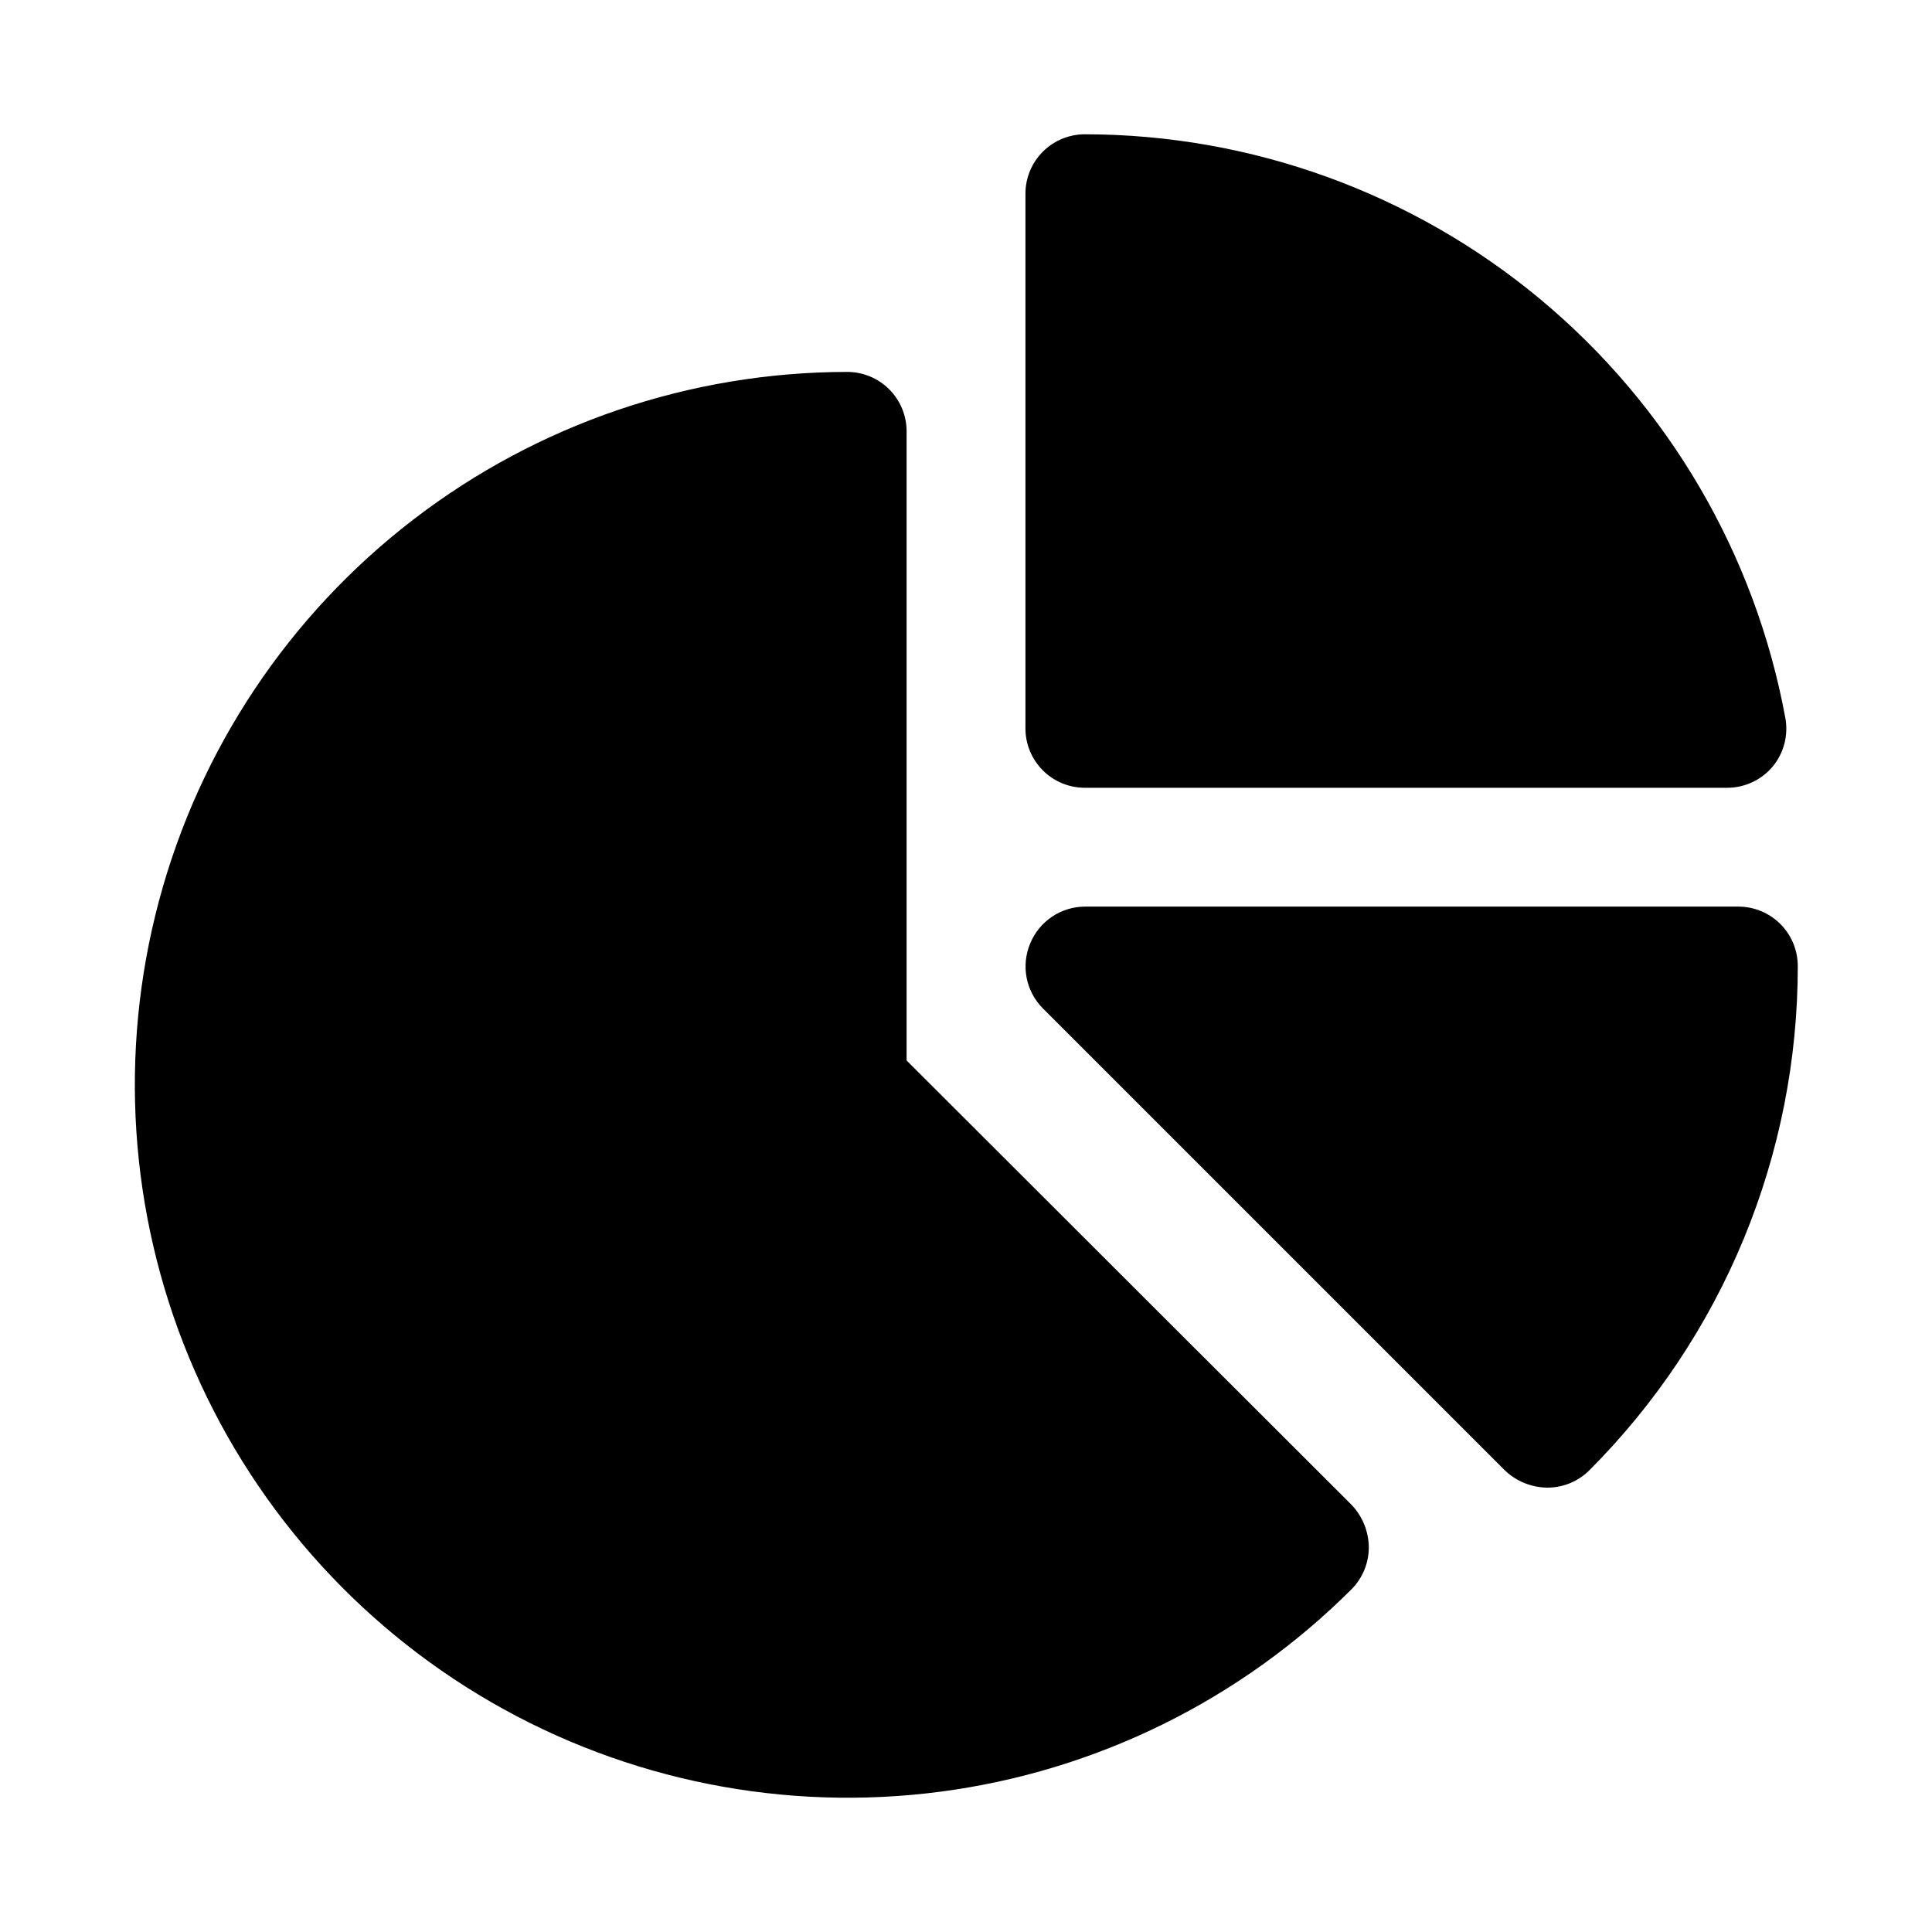
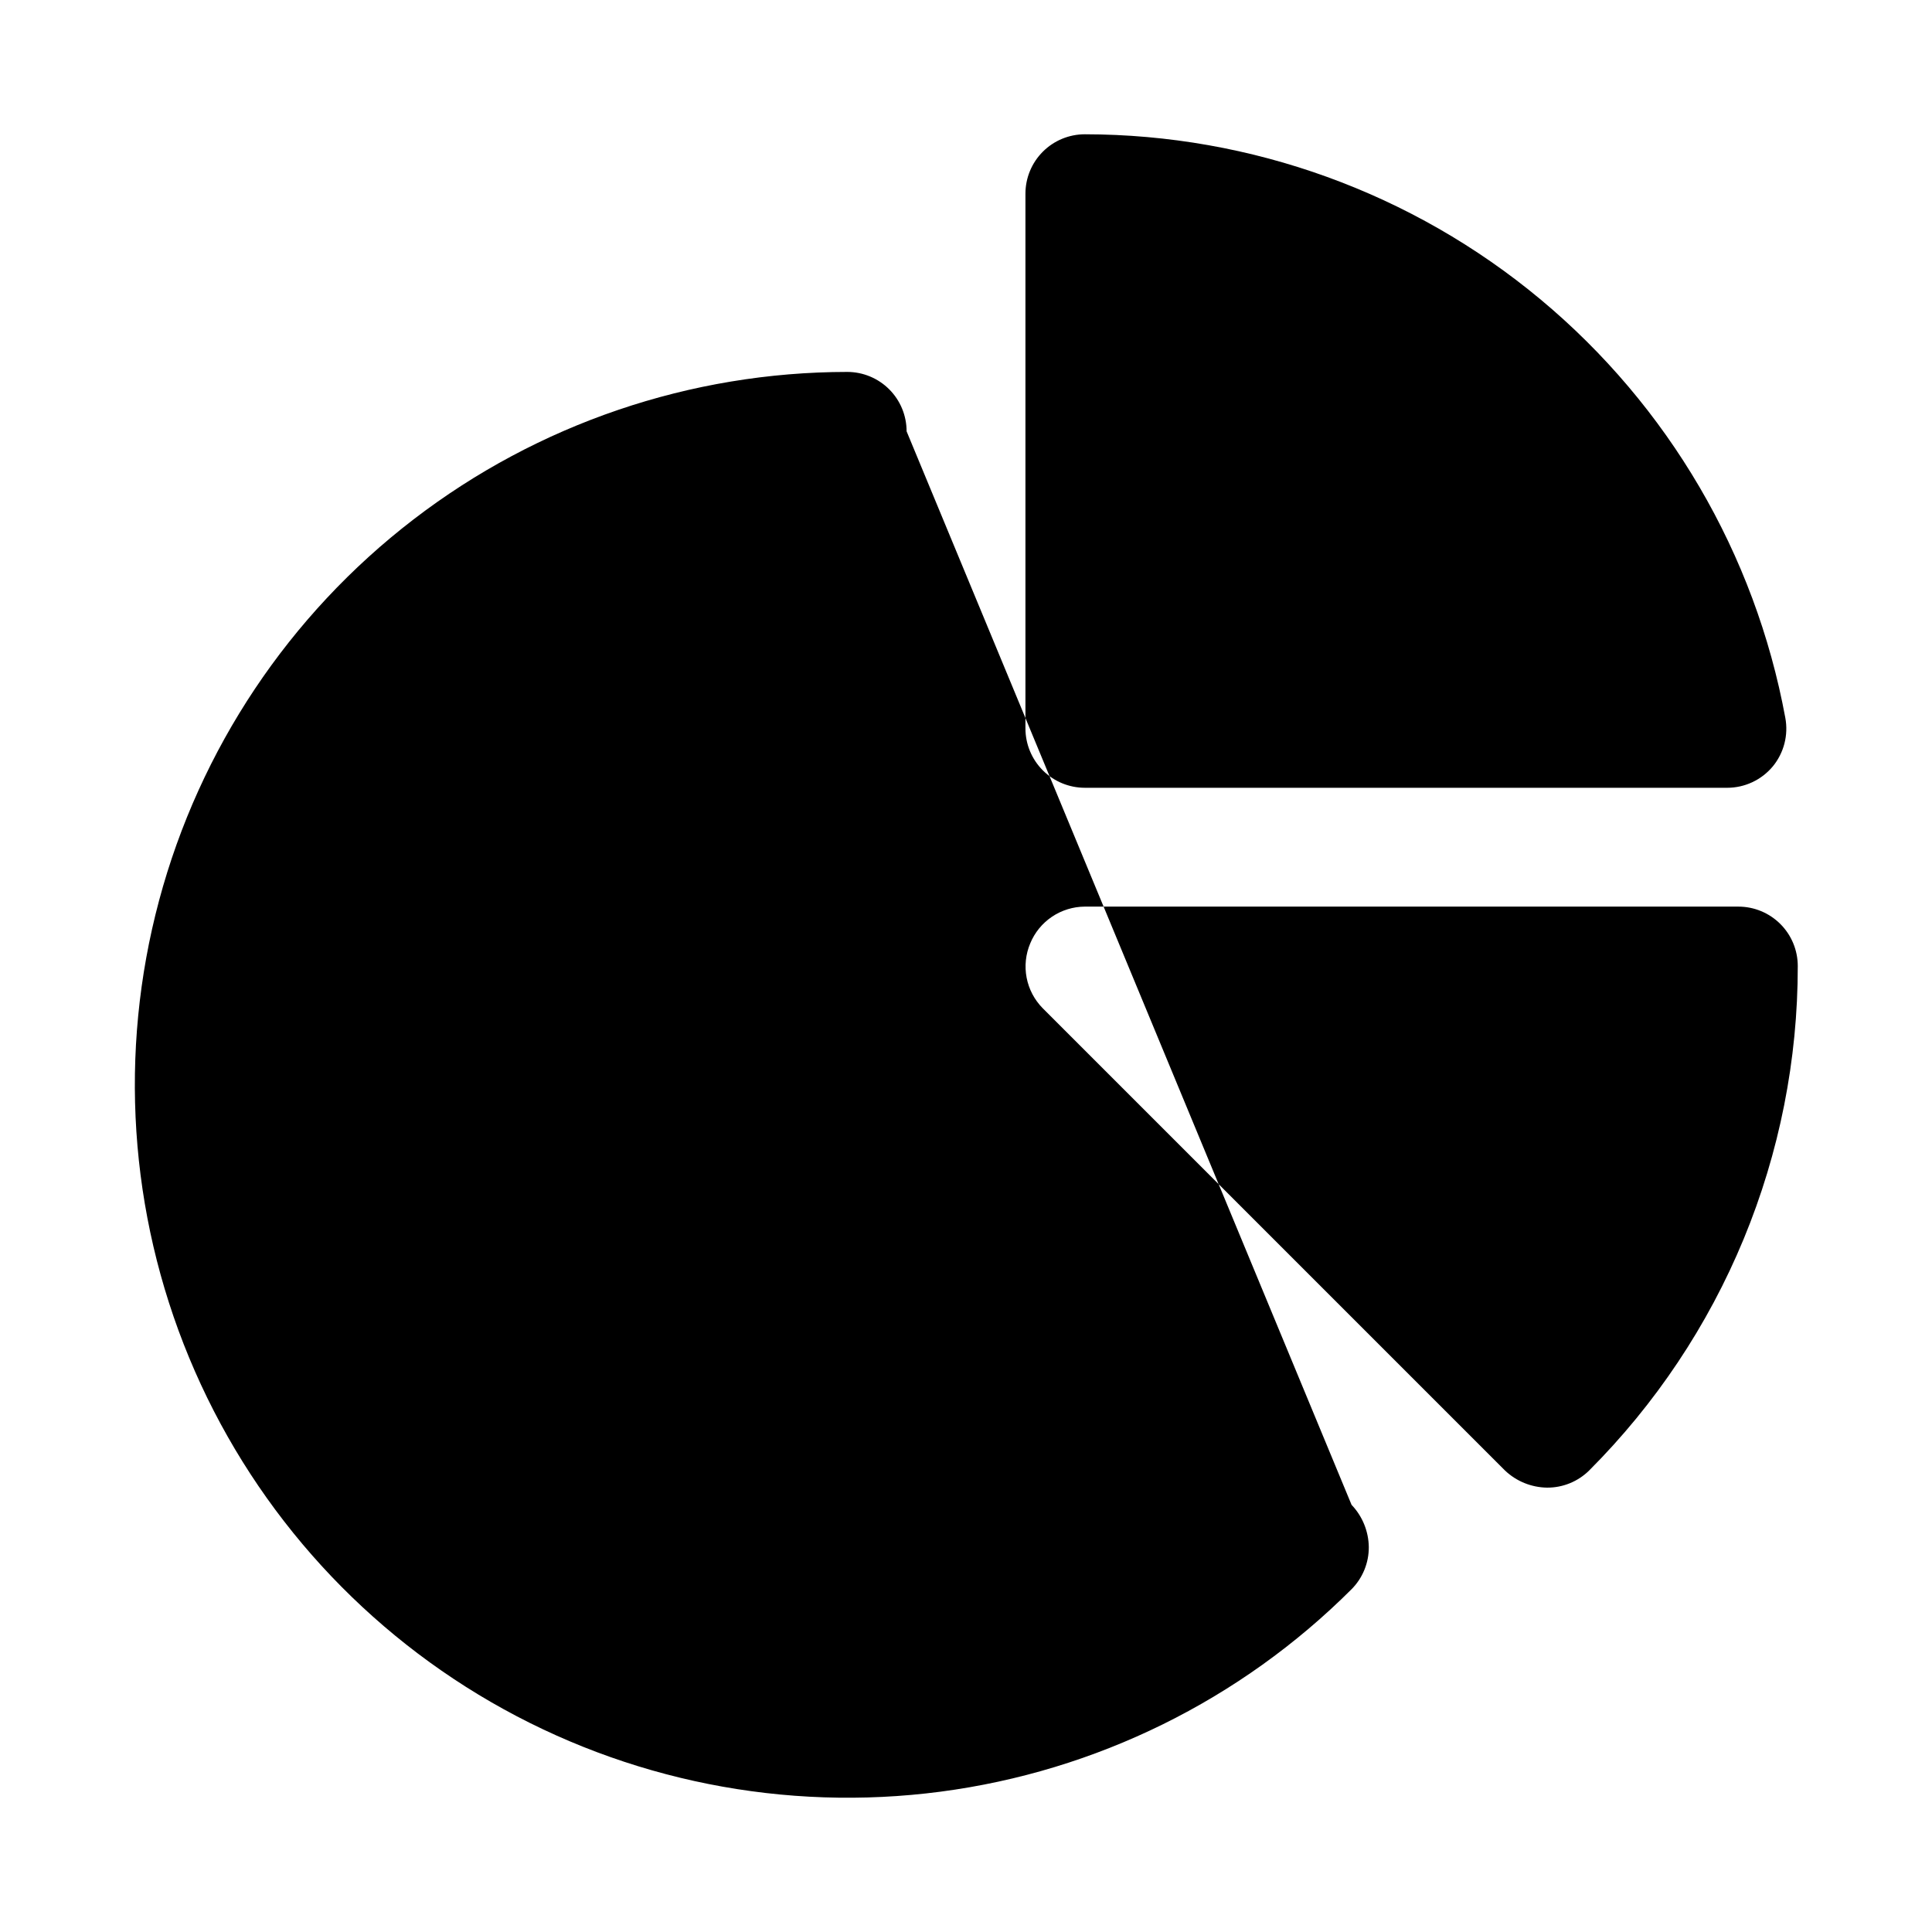
<svg xmlns="http://www.w3.org/2000/svg" fill="#000000" width="800px" height="800px" version="1.1" viewBox="144 144 512 512">
-   <path d="m502.18 542.8c2.879 3.016 4.508 7.012 4.566 11.18 0.023 4.184-1.617 8.207-4.566 11.176-29.414 29.383-67.699 48.242-108.92 53.656-41.223 5.41-83.078-2.926-119.08-23.715-36-20.793-64.141-52.879-80.055-91.289-15.914-38.406-18.715-80.992-7.969-121.16 10.746-40.16 34.441-75.656 67.41-100.98 32.969-25.328 73.371-39.074 114.95-39.105 4.176 0 8.18 1.656 11.133 4.609s4.609 6.957 4.609 11.133v166.73zm102.5-158.54h-173.18c-3.109 0.016-6.144 0.953-8.723 2.688-2.578 1.738-4.582 4.199-5.762 7.074-1.207 2.867-1.535 6.027-0.949 9.082 0.59 3.055 2.07 5.863 4.254 8.078l122.49 122.49c3.016 2.879 7.012 4.508 11.18 4.566 4.184 0.023 8.207-1.617 11.176-4.566 17.539-17.559 31.449-38.398 40.93-61.336 9.48-22.934 14.352-47.512 14.332-72.328 0-4.176-1.656-8.18-4.609-11.133-2.953-2.953-6.957-4.613-11.133-4.613zm-173.18-31.488h170.19c4.684 0.008 9.125-2.07 12.121-5.668 2.961-3.602 4.172-8.328 3.309-12.91-8.016-43.391-30.969-82.605-64.871-110.85-33.906-28.238-76.625-43.719-120.75-43.758-4.176 0-8.184 1.66-11.133 4.609-2.953 2.953-4.613 6.957-4.613 11.133v141.7c0 4.176 1.66 8.18 4.613 11.133 2.949 2.953 6.957 4.609 11.133 4.609z" />
+   <path d="m502.18 542.8c2.879 3.016 4.508 7.012 4.566 11.18 0.023 4.184-1.617 8.207-4.566 11.176-29.414 29.383-67.699 48.242-108.92 53.656-41.223 5.41-83.078-2.926-119.08-23.715-36-20.793-64.141-52.879-80.055-91.289-15.914-38.406-18.715-80.992-7.969-121.16 10.746-40.16 34.441-75.656 67.41-100.98 32.969-25.328 73.371-39.074 114.95-39.105 4.176 0 8.18 1.656 11.133 4.609s4.609 6.957 4.609 11.133zm102.5-158.54h-173.18c-3.109 0.016-6.144 0.953-8.723 2.688-2.578 1.738-4.582 4.199-5.762 7.074-1.207 2.867-1.535 6.027-0.949 9.082 0.59 3.055 2.07 5.863 4.254 8.078l122.49 122.49c3.016 2.879 7.012 4.508 11.18 4.566 4.184 0.023 8.207-1.617 11.176-4.566 17.539-17.559 31.449-38.398 40.93-61.336 9.48-22.934 14.352-47.512 14.332-72.328 0-4.176-1.656-8.18-4.609-11.133-2.953-2.953-6.957-4.613-11.133-4.613zm-173.18-31.488h170.19c4.684 0.008 9.125-2.07 12.121-5.668 2.961-3.602 4.172-8.328 3.309-12.91-8.016-43.391-30.969-82.605-64.871-110.85-33.906-28.238-76.625-43.719-120.75-43.758-4.176 0-8.184 1.66-11.133 4.609-2.953 2.953-4.613 6.957-4.613 11.133v141.7c0 4.176 1.66 8.18 4.613 11.133 2.949 2.953 6.957 4.609 11.133 4.609z" />
</svg>